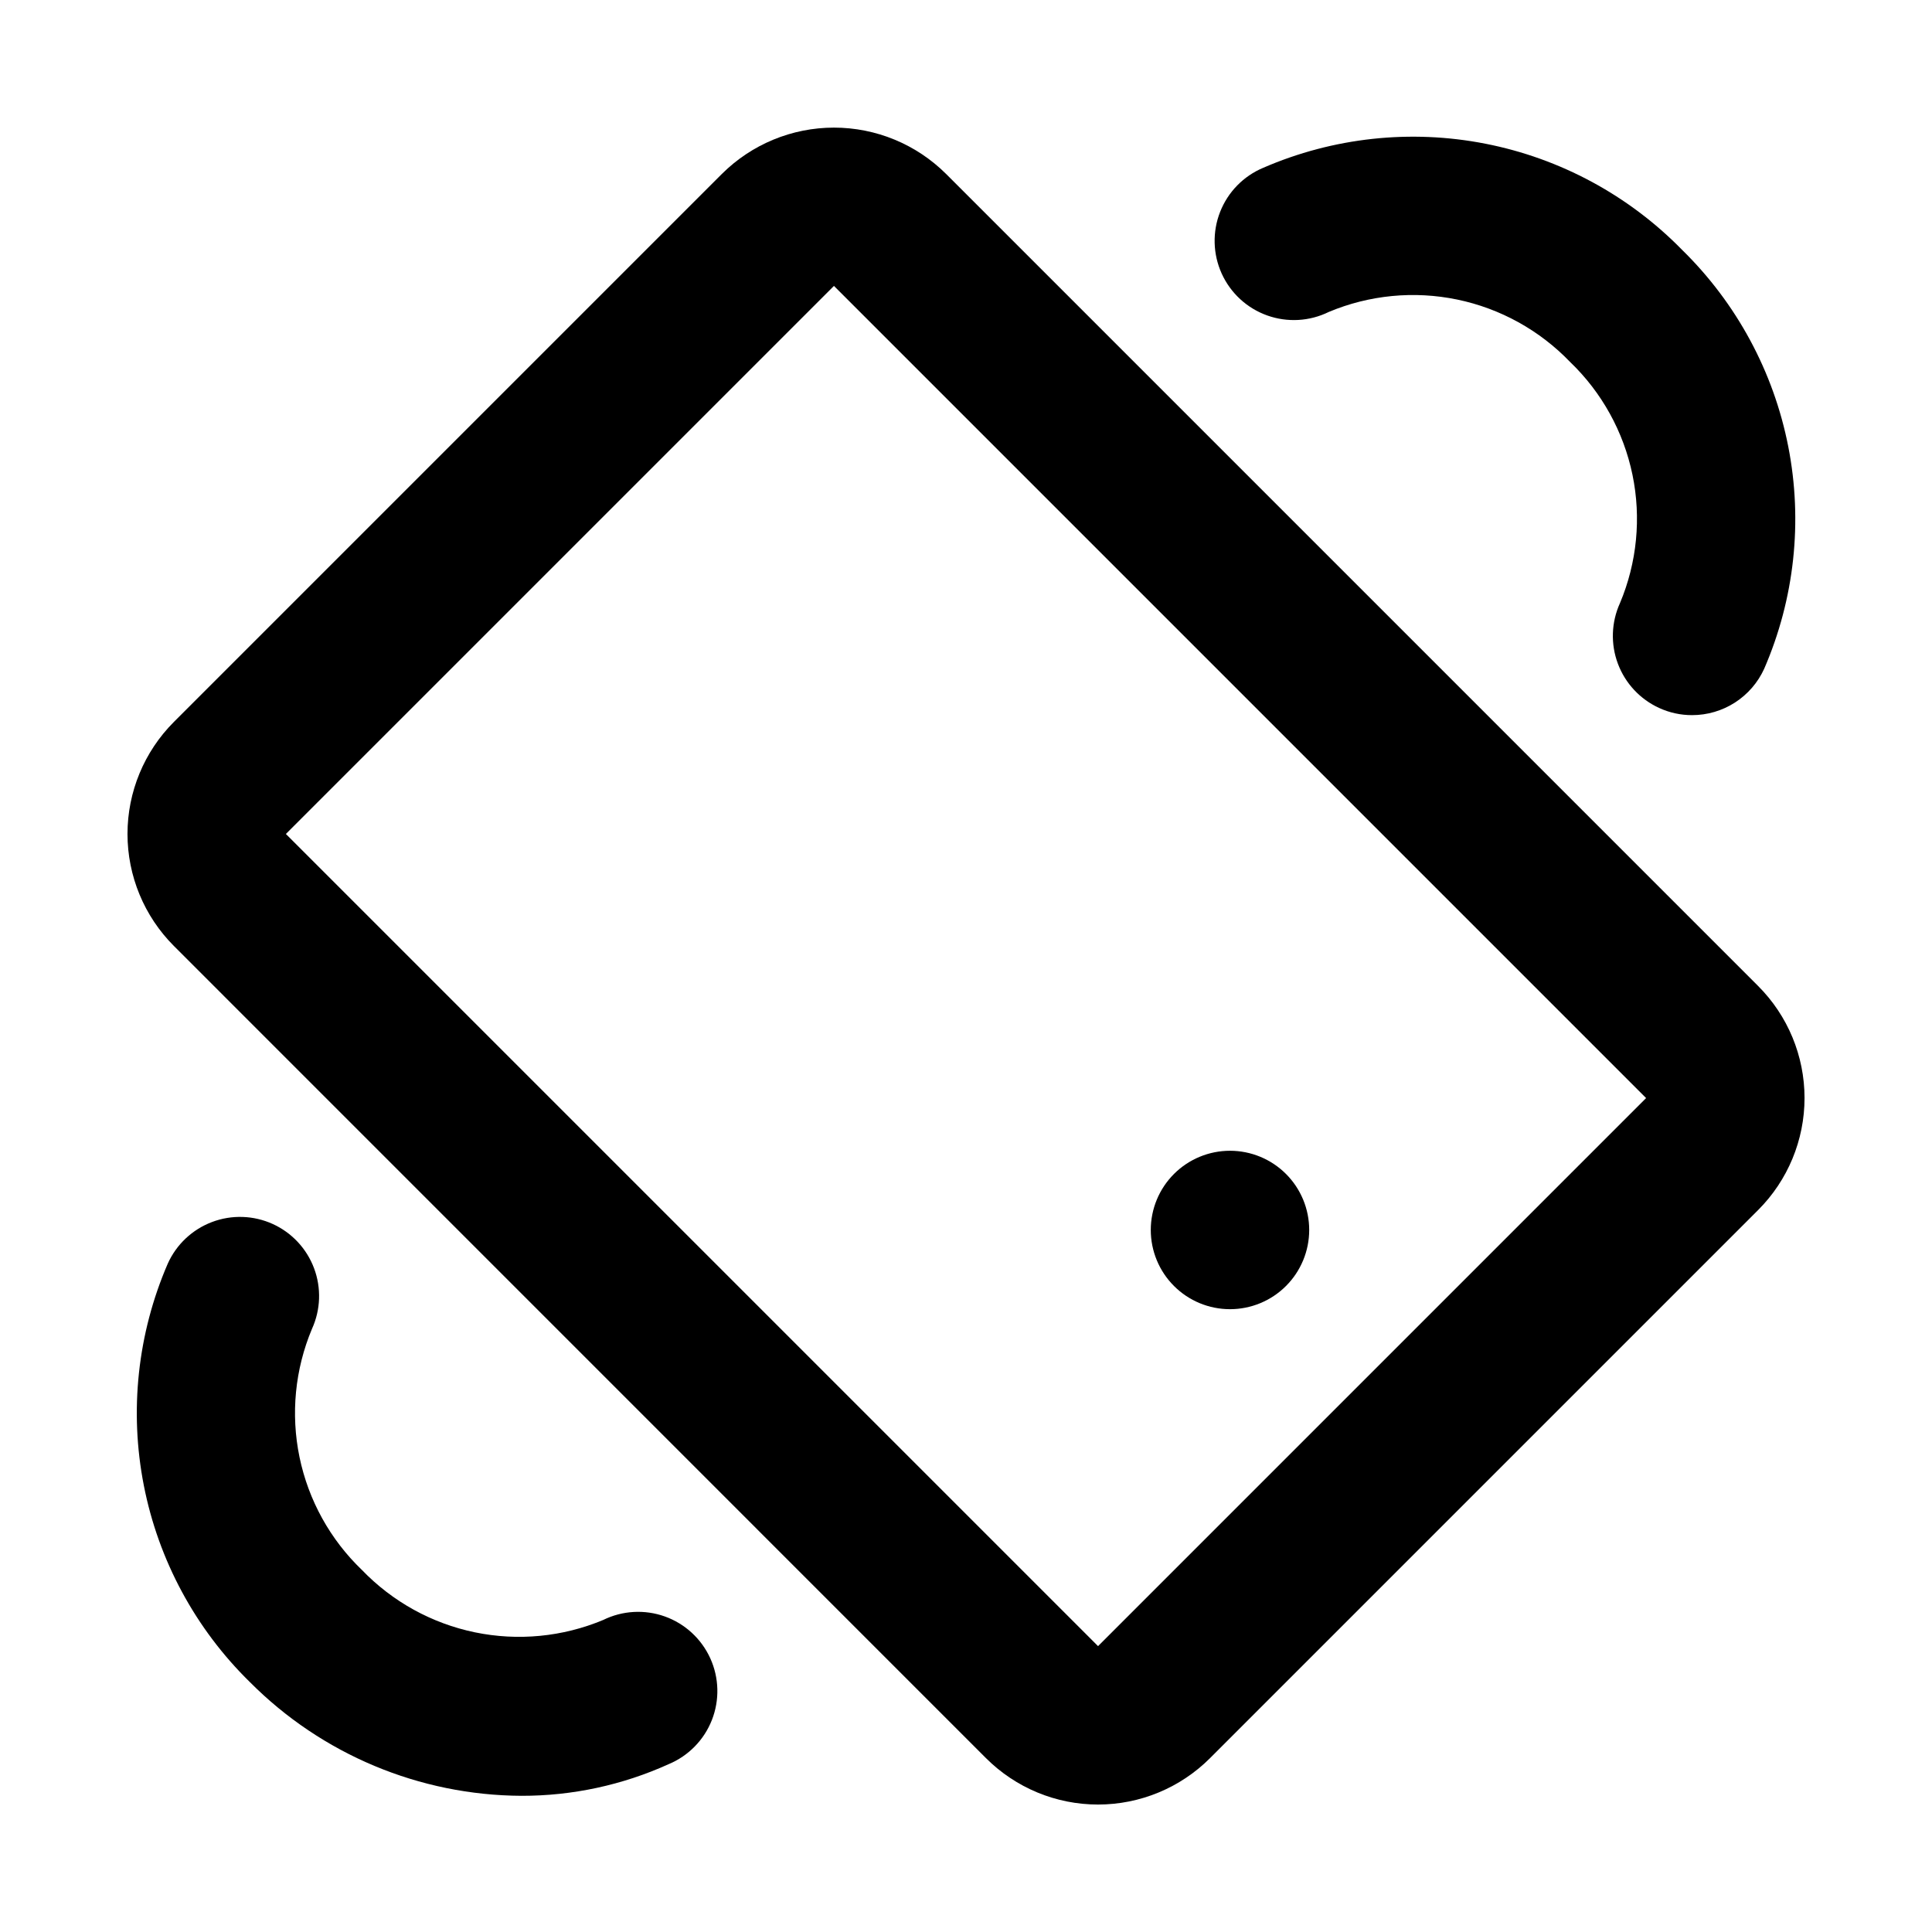
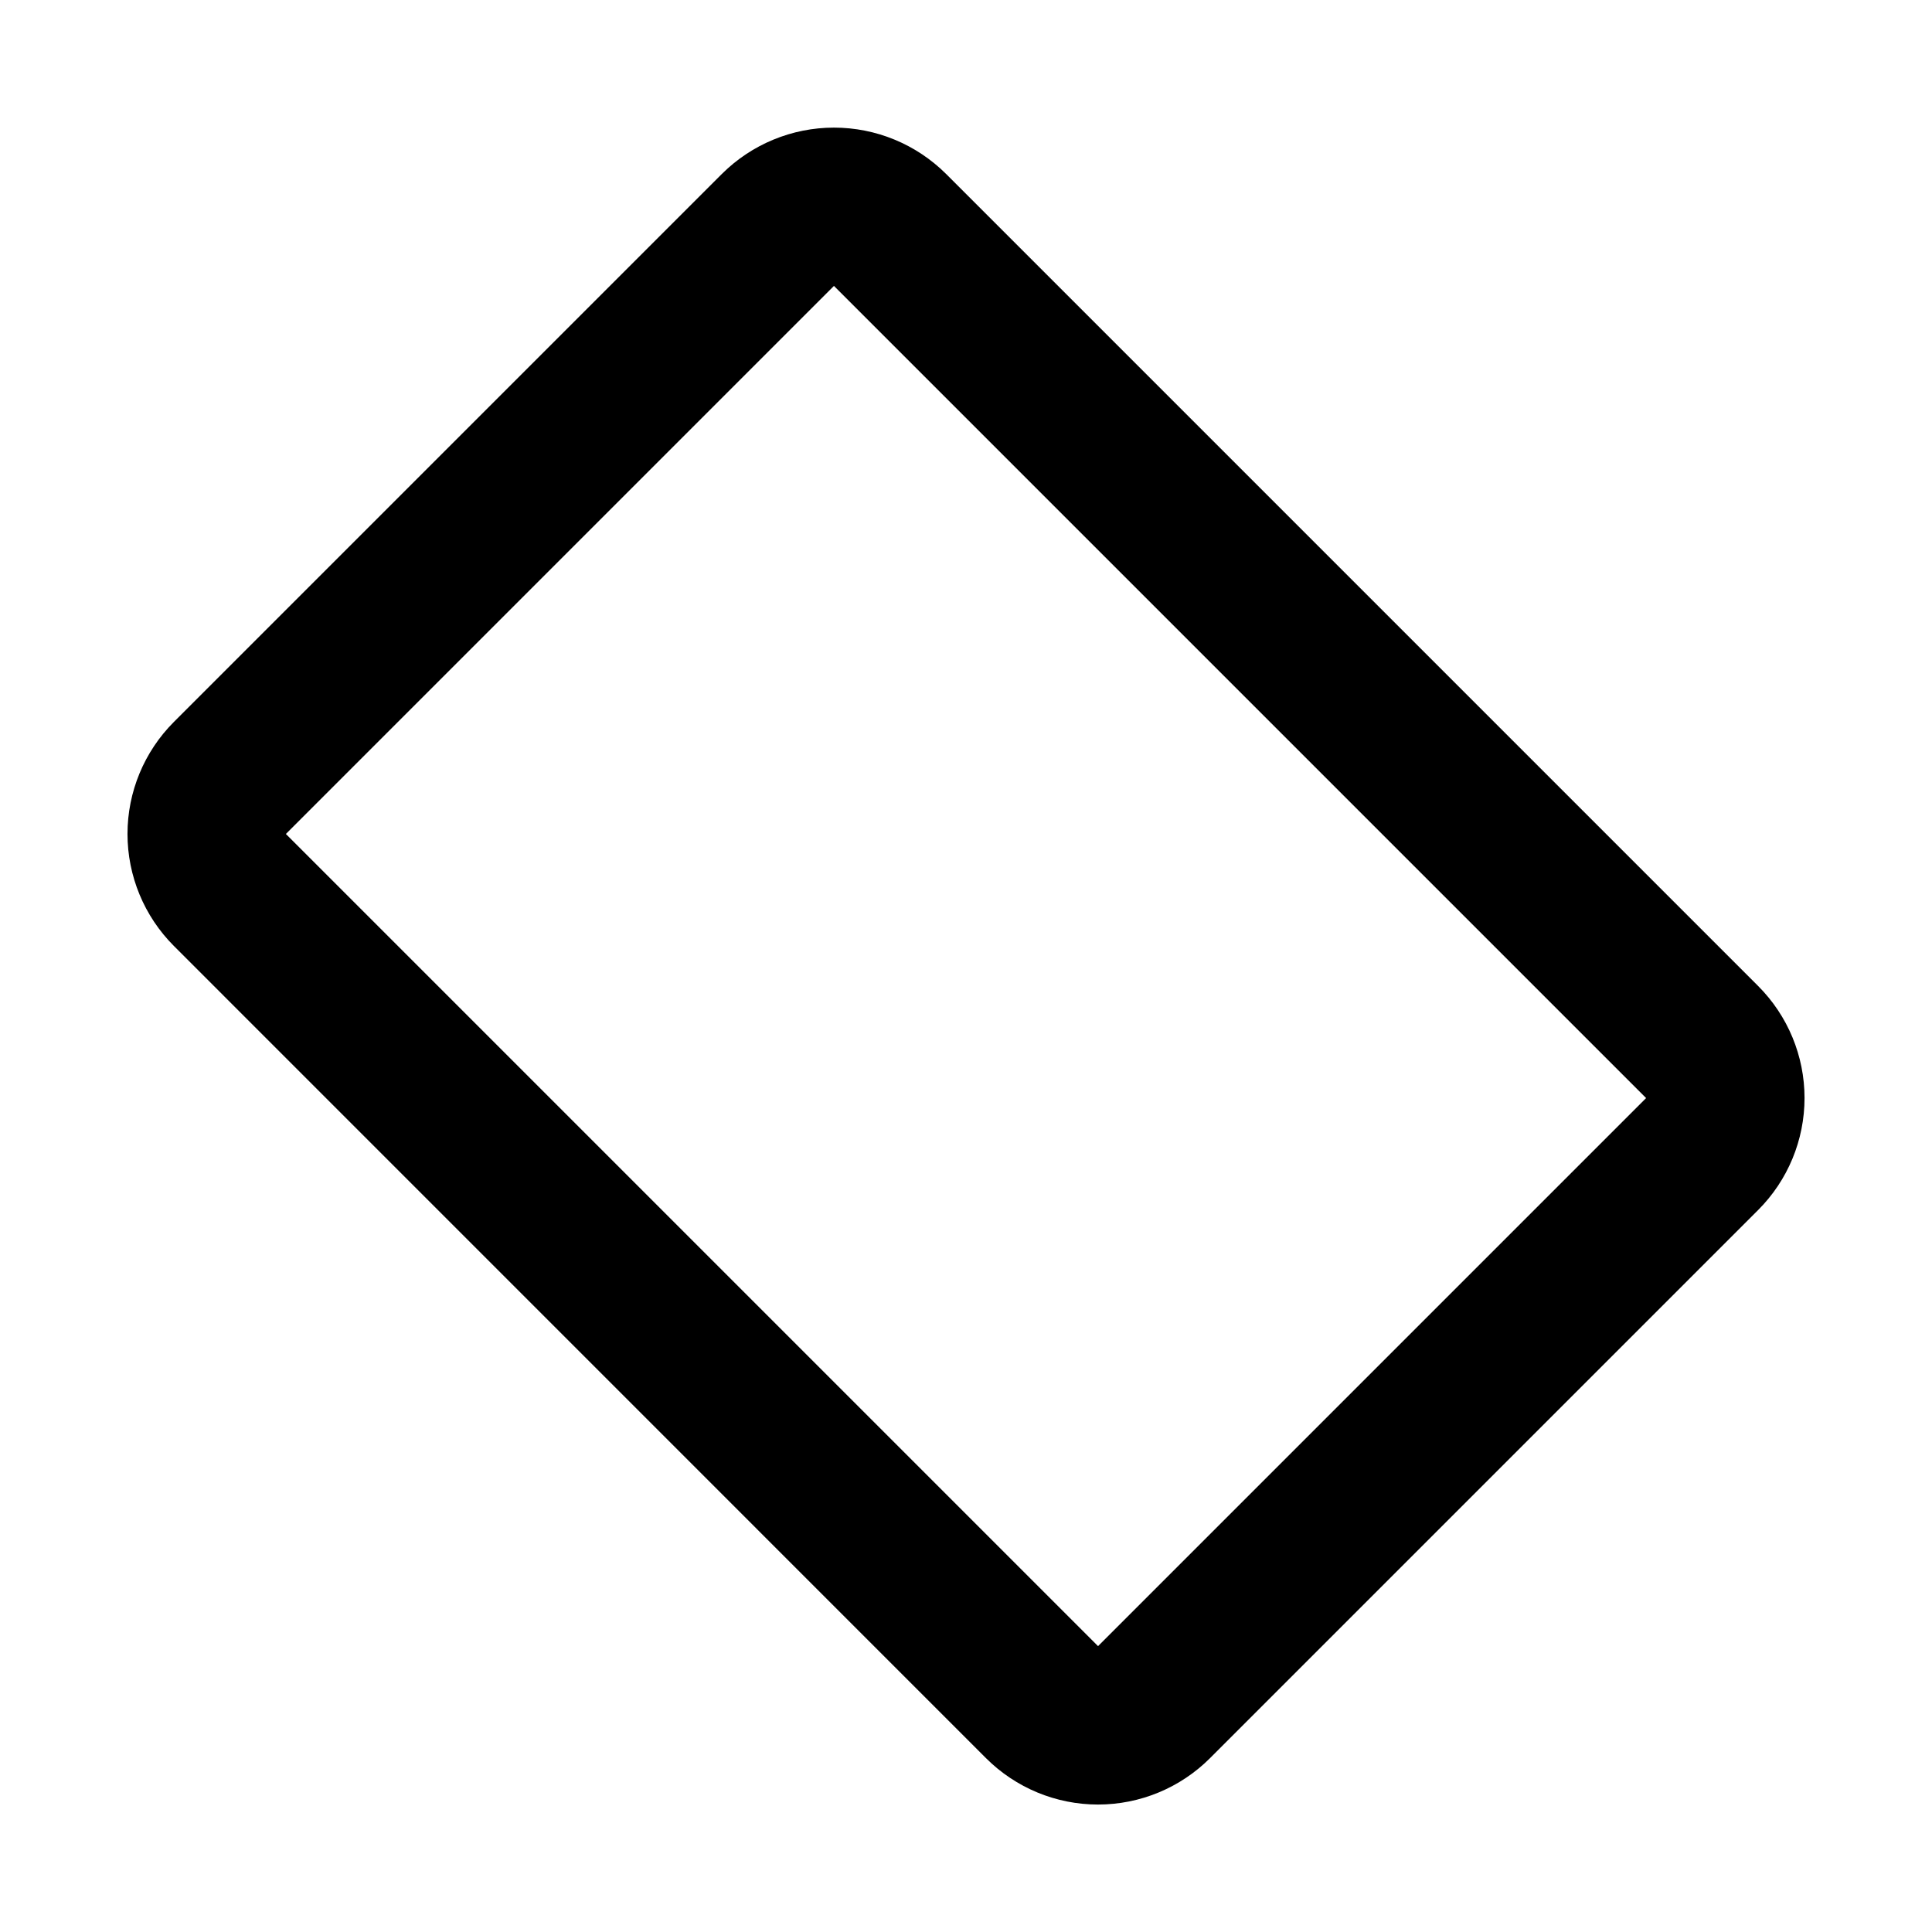
<svg xmlns="http://www.w3.org/2000/svg" fill="#000000" width="800px" height="800px" version="1.1" viewBox="144 144 512 512">
  <g>
    <path d="m335.32 190.08-145.24 145.24c-7.871 7.875-12.293 18.551-12.293 29.684 0 11.133 4.422 21.809 12.293 29.684l215.21 215.23c7.875 7.879 18.555 12.305 29.691 12.305 11.141 0 21.82-4.426 29.695-12.305l145.24-145.24c7.879-7.875 12.305-18.555 12.305-29.695 0-11.137-4.426-21.816-12.305-29.691l-215.21-215.21c-7.887-7.852-18.562-12.262-29.691-12.262s-21.805 4.41-29.695 12.262zm99.672 390.16-215.23-215.23 145.24-145.24 215.23 215.23z" />
-     <path d="m583.72 331.63c2.723 1.25 5.691 1.895 8.688 1.887 4.035 0.004 7.981-1.156 11.375-3.336 3.391-2.184 6.082-5.293 7.75-8.965 8.035-18.527 10.258-39.055 6.375-58.871-3.883-19.816-13.691-37.988-28.121-52.113-14.121-14.441-32.297-24.258-52.121-28.145-19.82-3.887-40.355-1.664-58.887 6.375-5.238 2.191-9.363 6.41-11.438 11.695s-1.922 11.188 0.426 16.355c2.352 5.168 6.691 9.168 12.039 11.078 5.344 1.914 11.238 1.582 16.332-0.922 10.75-4.508 22.613-5.652 34.023-3.289 11.414 2.367 21.844 8.129 29.922 16.535 8.41 8.066 14.176 18.492 16.539 29.906 2.359 11.41 1.203 23.273-3.316 34.012-2.305 5.07-2.5 10.844-0.547 16.055 1.953 5.211 5.894 9.434 10.961 11.742z" />
-     <path d="m216.28 468.37c-5.082-2.305-10.867-2.496-16.086-0.527-5.219 1.973-9.441 5.938-11.73 11.023-8.016 18.516-10.227 39.027-6.344 58.824 3.883 19.801 13.676 37.957 28.094 52.074 19.062 19.172 44.945 30.012 71.98 30.145 13.457 0.027 26.766-2.836 39.023-8.395 5.238-2.191 9.367-6.41 11.441-11.695 2.074-5.285 1.918-11.188-0.43-16.355-2.352-5.168-6.691-9.168-12.039-11.082-5.344-1.91-11.238-1.578-16.332 0.926-10.75 4.496-22.609 5.637-34.023 3.273-11.41-2.363-21.84-8.121-29.918-16.52-8.414-8.066-14.18-18.492-16.543-29.906-2.359-11.41-1.203-23.273 3.316-34.016 2.297-5.062 2.492-10.832 0.539-16.039-1.953-5.207-5.891-9.426-10.949-11.73z" />
-     <path d="m484.8 484.8c3.938-3.934 6.152-9.273 6.152-14.844 0-5.566-2.211-10.906-6.148-14.844s-9.277-6.148-14.844-6.148-10.906 2.211-14.844 6.148-6.148 9.277-6.148 14.844c0 5.57 2.215 10.91 6.152 14.844 3.934 3.938 9.273 6.148 14.84 6.148s10.906-2.211 14.84-6.148z" />
  </g>
</svg>